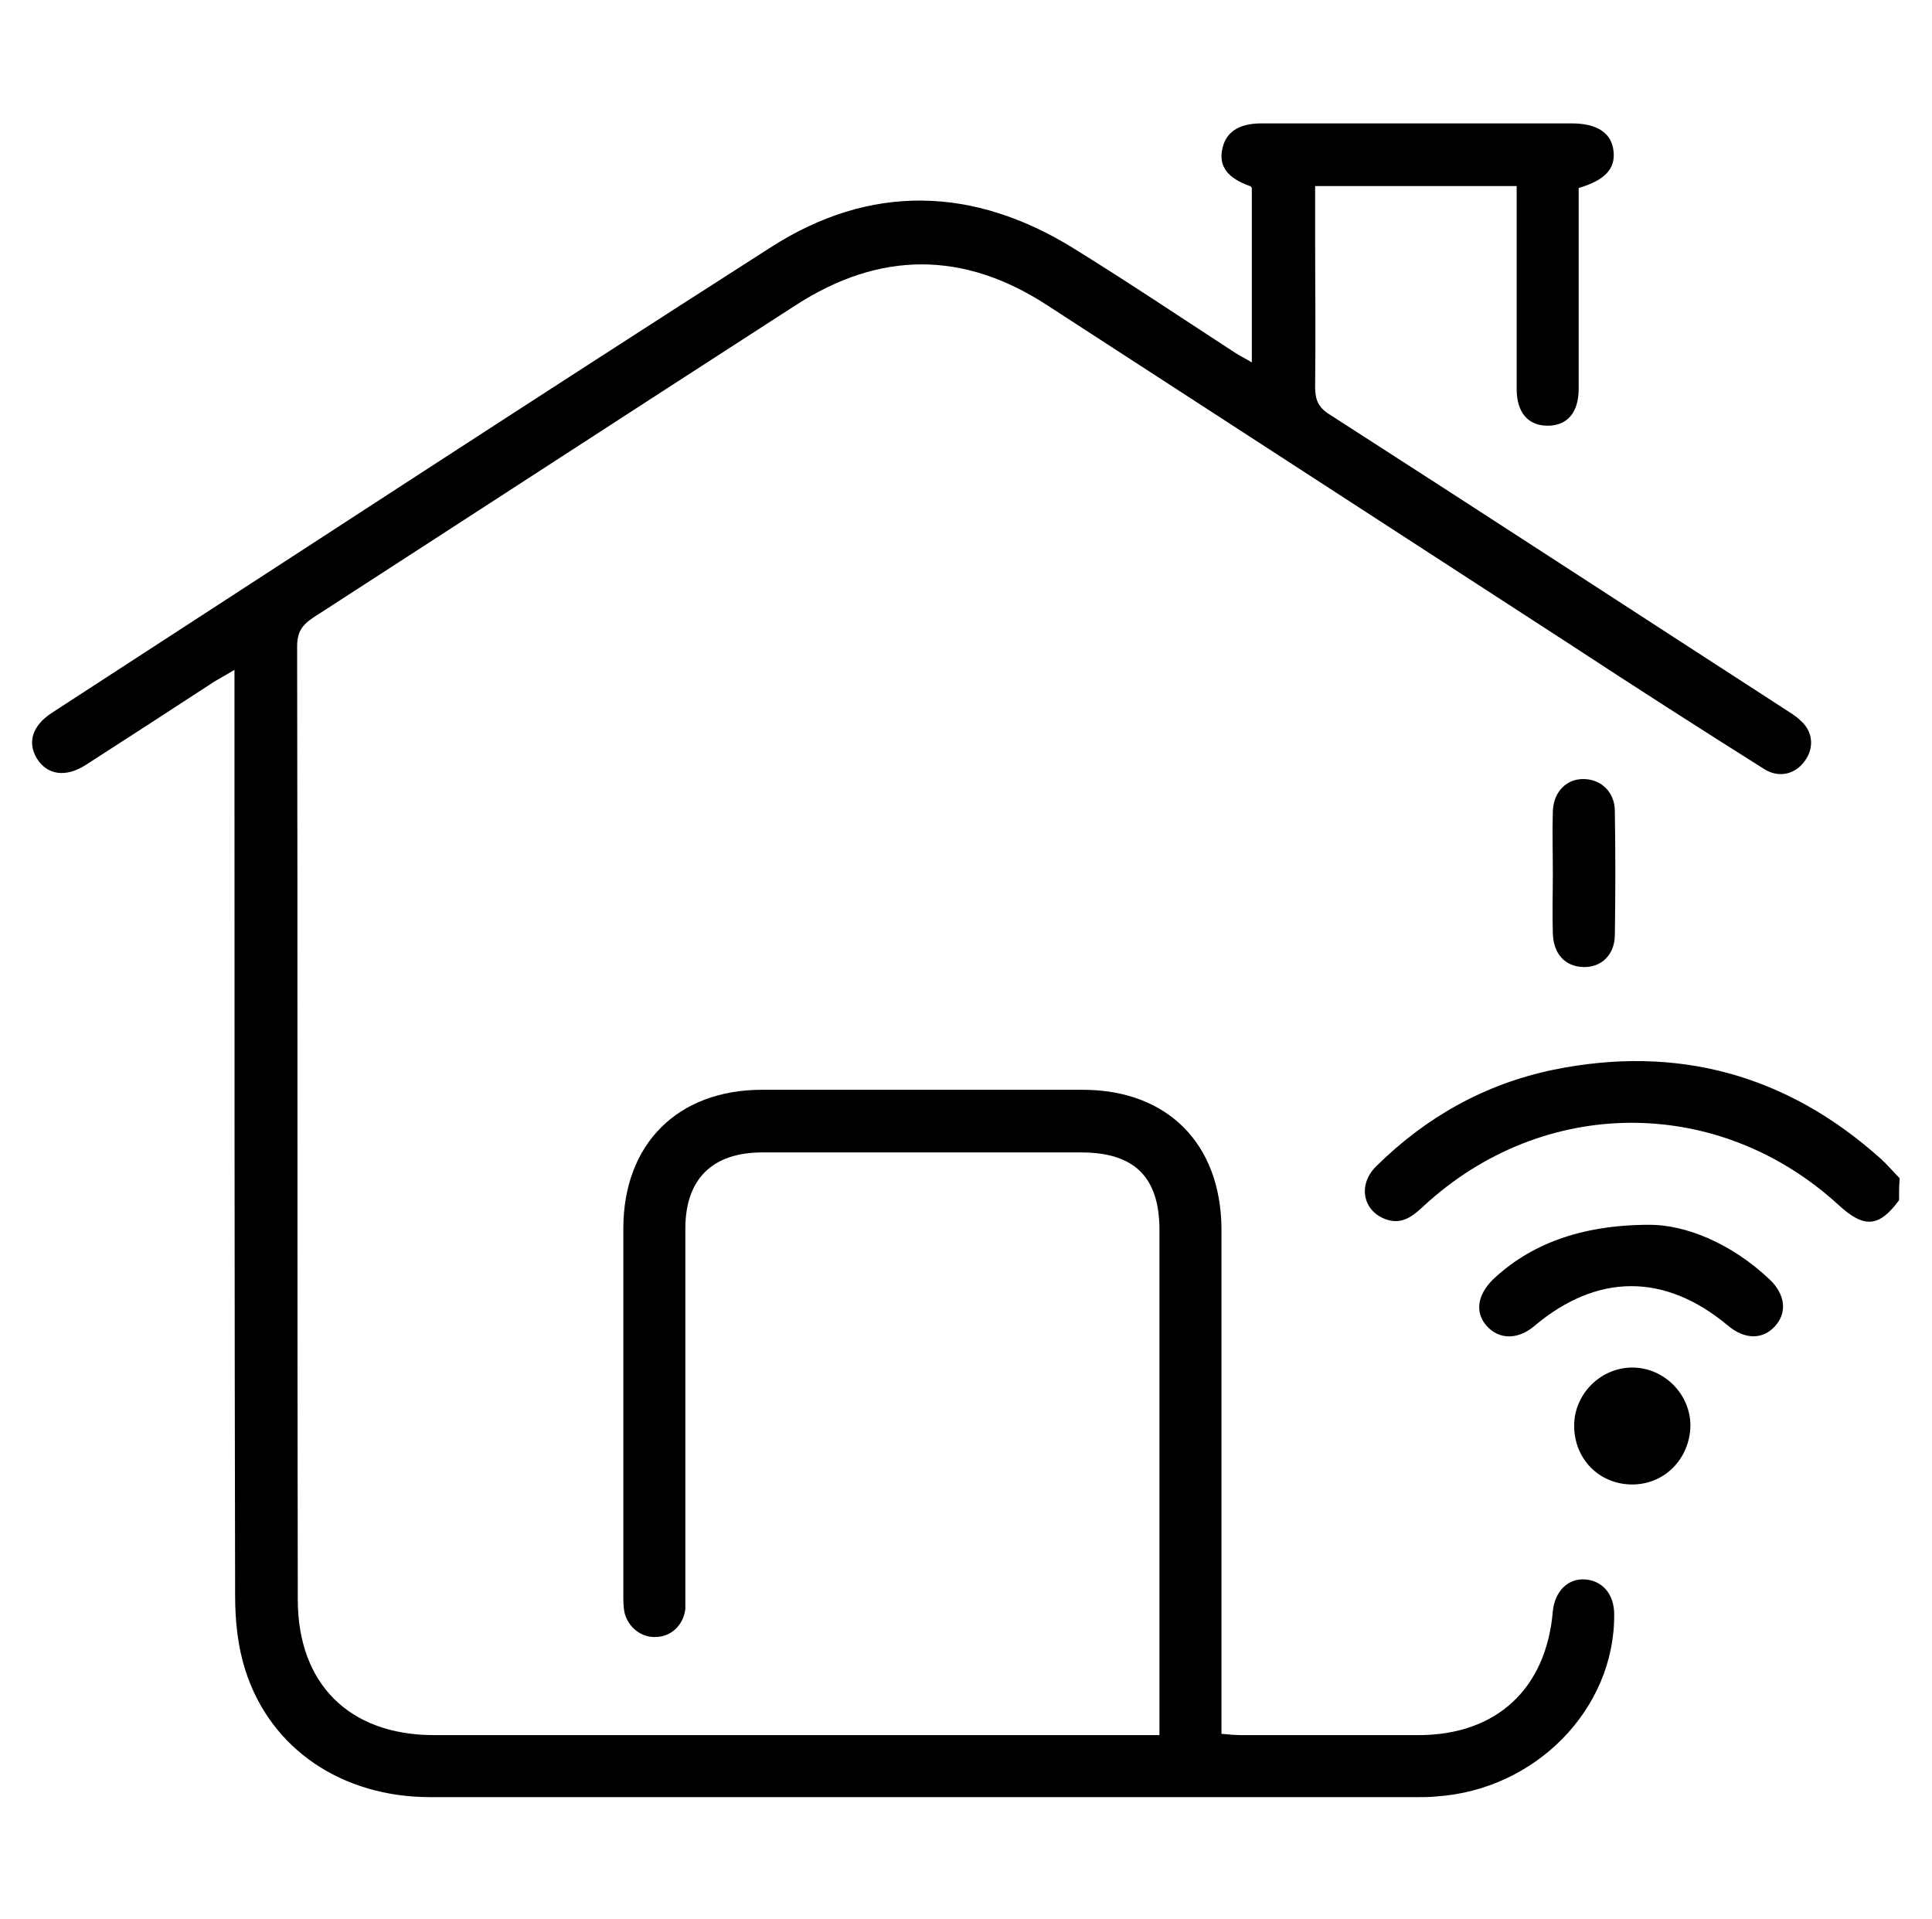
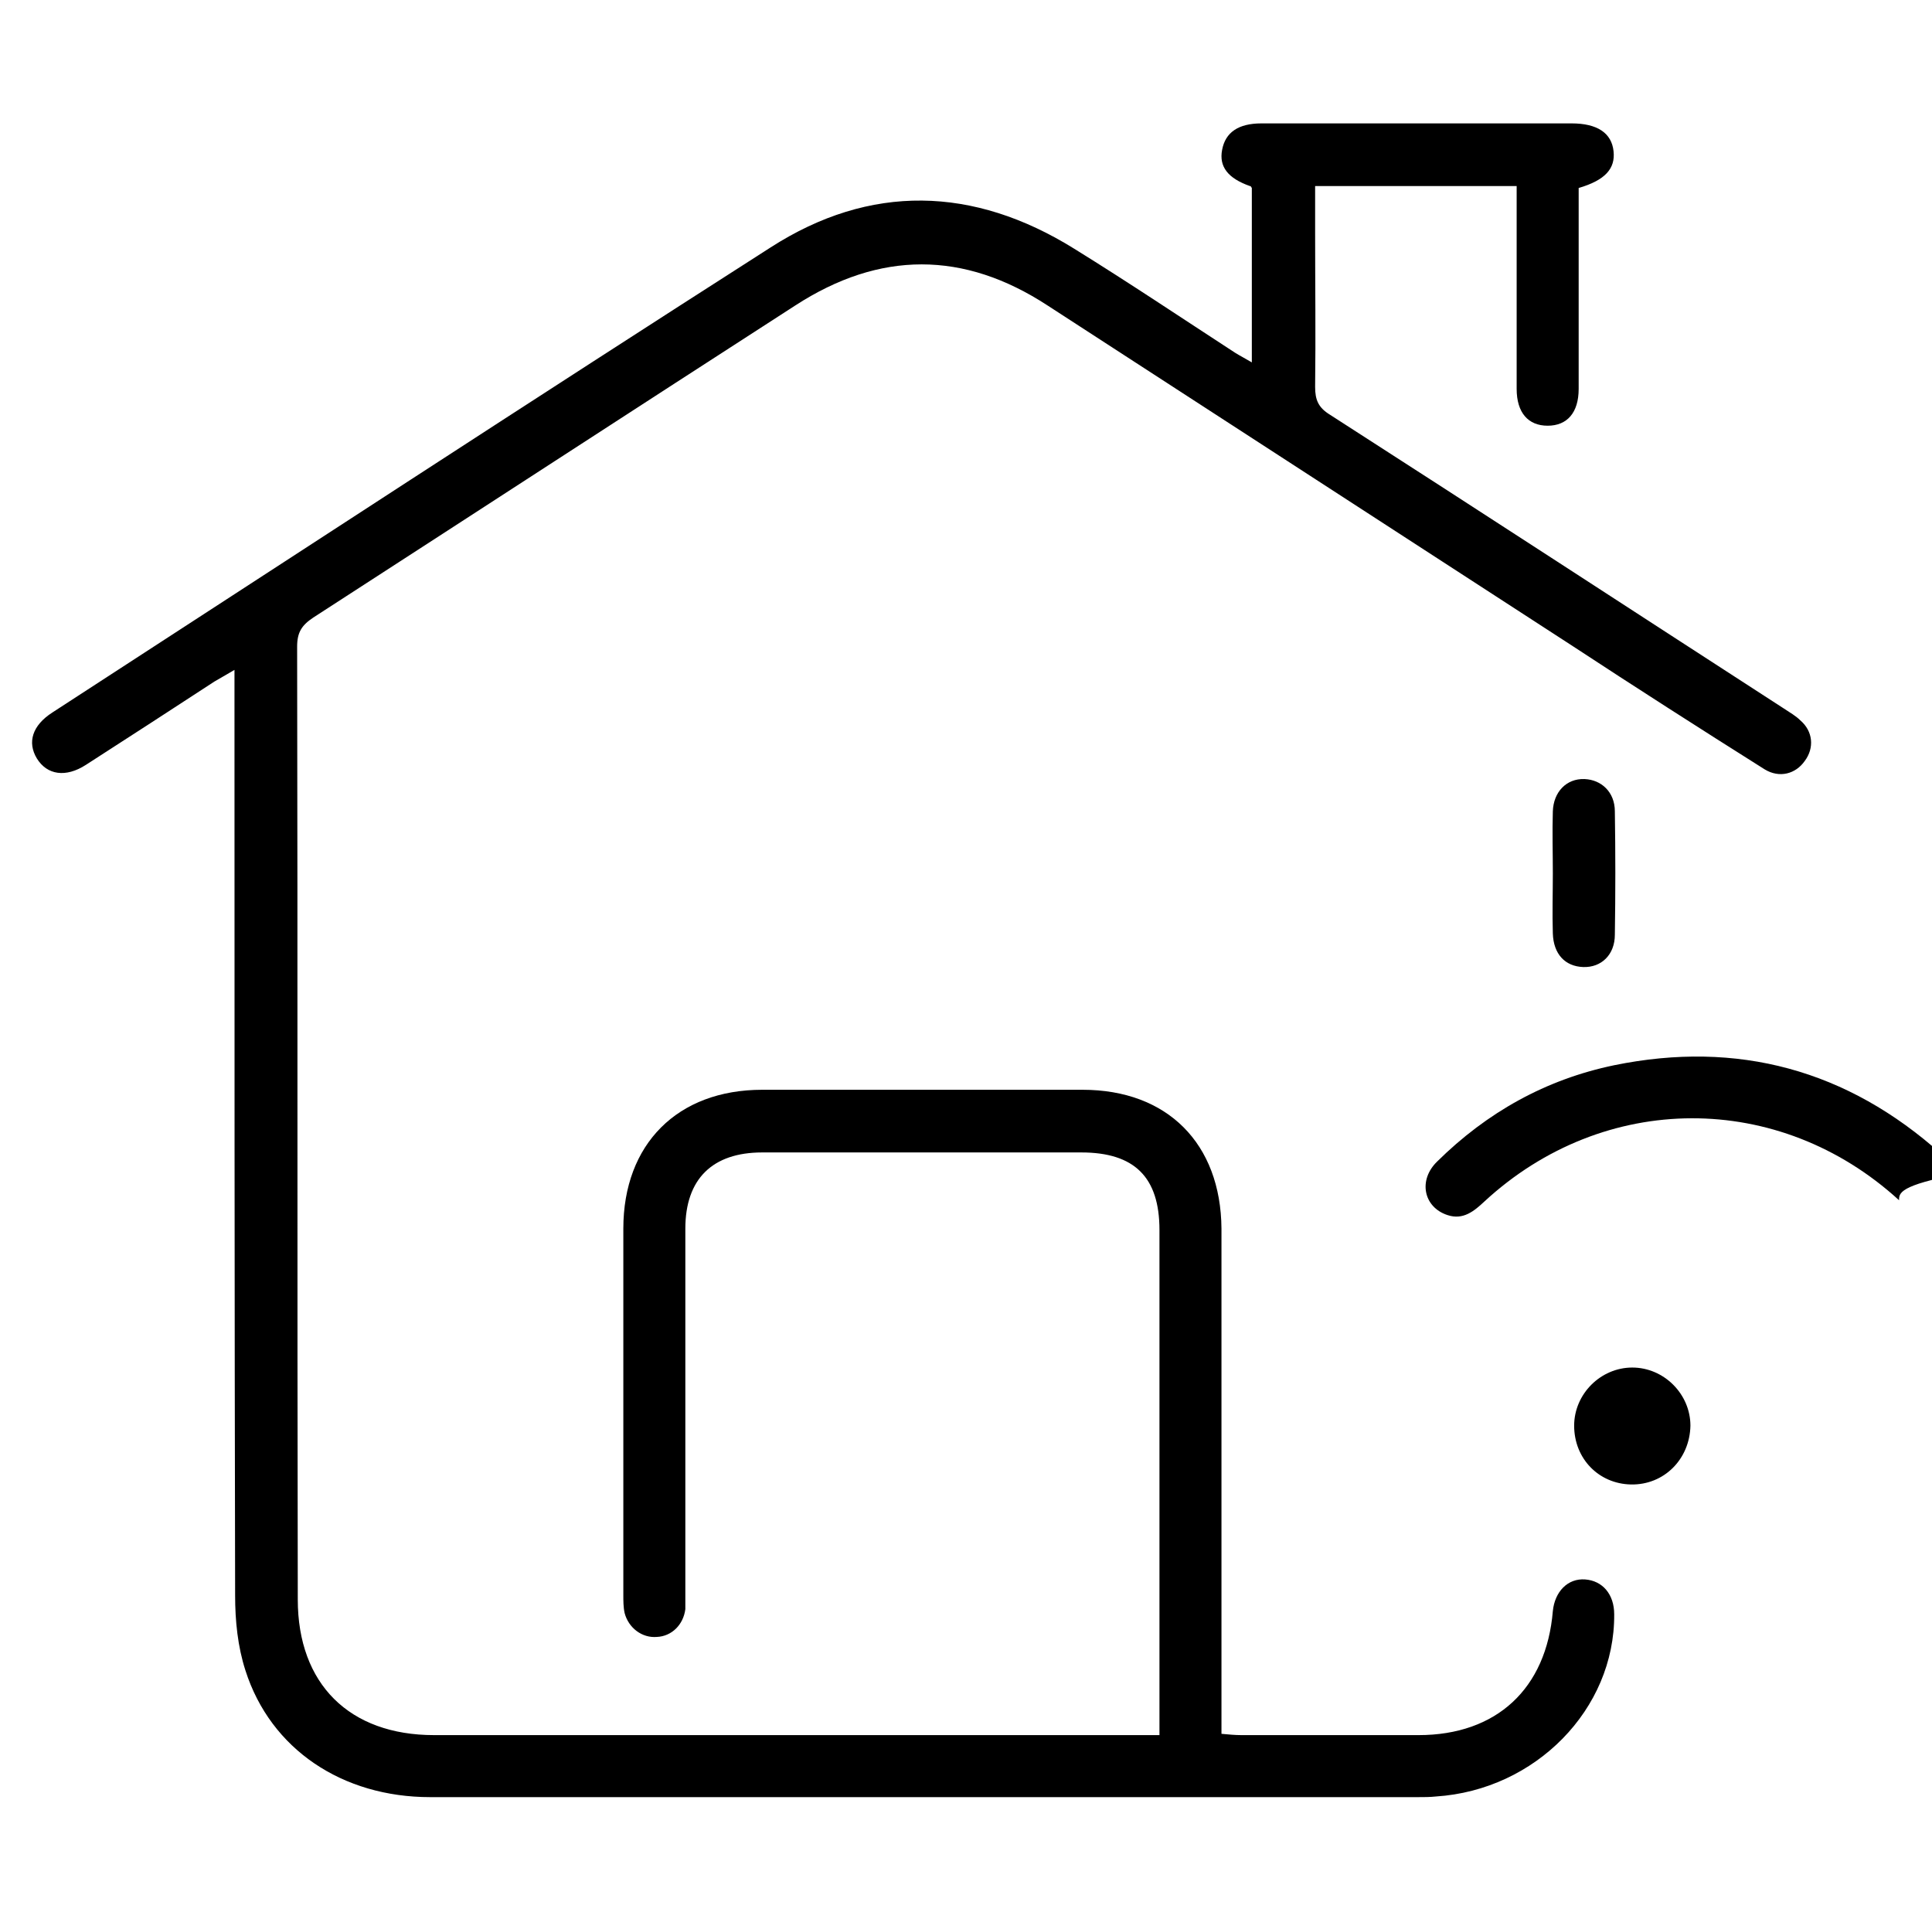
<svg xmlns="http://www.w3.org/2000/svg" version="1.1" id="Livello_1" x="0px" y="0px" viewBox="0 0 299.1 297.1" style="enable-background:new 0 0 299.1 297.1;" xml:space="preserve">
  <g>
-     <path d="M294,185.8c-3.1,4.2-5.4,4.4-9.4,0.7c-18.6-17-45.7-16.9-64.2,0.2c-1.6,1.5-3.3,2.9-5.7,2.1c-3.7-1.2-4.6-5.4-1.6-8.3   c7.7-7.6,16.8-12.7,27.4-14.9c19.1-3.9,36.1,0.7,50.7,13.8c1,0.9,1.9,2,2.9,3C294,183.5,294,184.7,294,185.8z" />
+     <path d="M294,185.8c-18.6-17-45.7-16.9-64.2,0.2c-1.6,1.5-3.3,2.9-5.7,2.1c-3.7-1.2-4.6-5.4-1.6-8.3   c7.7-7.6,16.8-12.7,27.4-14.9c19.1-3.9,36.1,0.7,50.7,13.8c1,0.9,1.9,2,2.9,3C294,183.5,294,184.7,294,185.8z" />
    <path d="M179.5,268.6c0-1.3,0-2.2,0-3.2c0-25,0-50,0-75c0-8.2-3.9-12-12.1-12c-16.5,0-32.9,0-49.4,0c-7.7,0-11.9,4.1-11.9,11.8   c0,18.7,0,37.4,0,56.1c0,0.9,0,1.9,0,2.8c-0.3,2.4-2.1,4.2-4.4,4.3c-2.3,0.2-4.4-1.4-5-3.7c-0.2-0.9-0.2-1.9-0.2-2.8   c0-18.9,0-37.8,0-56.7c0-13.1,8.4-21.5,21.5-21.5c16.5,0,33.1,0,49.6,0c13.1,0,21.4,8.3,21.5,21.5c0,24.8,0,49.6,0,74.5   c0,1.1,0,2.2,0,3.7c1.1,0.1,2.1,0.2,3.1,0.2c9.1,0,18.2,0,27.4,0c12.1,0,19.8-7.2,20.8-19.2c0.3-3,2.3-5.1,5-4.9   c2.7,0.2,4.5,2.3,4.5,5.4c0.1,14.7-12.2,27.2-27.6,28.2c-0.9,0.1-1.9,0.1-2.8,0.1c-51,0-101.9,0-152.9,0   c-13.6,0-24.7-7.4-28.6-19.6c-1.2-3.7-1.6-7.7-1.6-11.6c-0.1-46.4-0.1-92.9-0.1-139.3c0-1.2,0-2.4,0-4c-1.4,0.8-2.2,1.3-3.1,1.8   c-6.6,4.3-13.2,8.6-19.9,12.9c-3.1,2-6,1.6-7.6-1c-1.5-2.5-0.7-5.1,2.4-7.1c37-24,74-48.2,111.2-72c15.4-9.9,31.4-9.5,47,0.2   c8.4,5.2,16.6,10.7,24.9,16.1c0.8,0.5,1.6,0.9,2.6,1.5c0-9.2,0-18.1,0-27c-0.1-0.1-0.1-0.3-0.3-0.3c-3.4-1.2-4.8-3-4.3-5.6   c0.5-2.7,2.5-4.1,6.1-4.1c16,0,32,0,48,0c4,0,6.2,1.5,6.5,4.3c0.3,2.7-1.3,4.5-5.4,5.7c0,0.9,0,1.9,0,2.9c0,9.4,0,18.8,0,28.2   c0,3.7-1.8,5.7-4.8,5.7c-3,0-4.8-2-4.8-5.7c0-9.4,0-18.8,0-28.2c0-1,0-2,0-3.2c-10.5,0-20.7,0-31.2,0c0,2.4,0,4.8,0,7.1   c0,8,0.1,16,0,24c0,2,0.5,3.2,2.3,4.3c23.5,15.1,46.8,30.3,70.3,45.5c0.9,0.6,1.8,1.1,2.5,1.8c2,1.7,2.2,4.3,0.7,6.3   c-1.4,2-3.9,2.7-6.2,1.3c-10-6.3-20-12.7-29.9-19.2c-27-17.5-54.1-35.1-81.1-52.6c-13-8.5-26-8.5-39.1,0   C98.3,63.3,73.4,79.5,48.5,95.6c-1.8,1.2-2.5,2.3-2.5,4.5c0.1,49.2,0,98.3,0.1,147.5c0,13.1,8,21,21.1,21c36.4,0,72.8,0,109.2,0   C177.3,268.6,178.2,268.6,179.5,268.6z" />
-     <path d="M255.4,189.6c5.5,0,12.6,2.8,18.6,8.5c2.4,2.3,2.7,5.1,0.8,7.2c-1.9,2.1-4.7,2.1-7.3-0.1c-9.8-8.2-20.3-8.1-30,0.1   c-2.5,2.1-5.4,2.1-7.3,0c-1.9-2.1-1.5-4.8,0.9-7.2C236.8,192.7,244.6,189.6,255.4,189.6z" />
    <path d="M240.4,135.2c0-3.2-0.1-6.4,0-9.6c0.1-3,2.1-5.1,4.9-5c2.6,0.1,4.7,2,4.7,5c0.1,6.4,0.1,12.7,0,19.1c0,3.1-2.1,5.1-4.9,5   c-2.8-0.1-4.6-2-4.7-5.2C240.3,141.4,240.4,138.3,240.4,135.2z" />
    <path d="M252.5,229.8c-5-0.1-8.8-4-8.8-9.1c0-4.9,4.1-9,9-9c4.9,0,9,4.1,9,9C261.6,225.9,257.6,229.9,252.5,229.8z" />
  </g>
</svg>